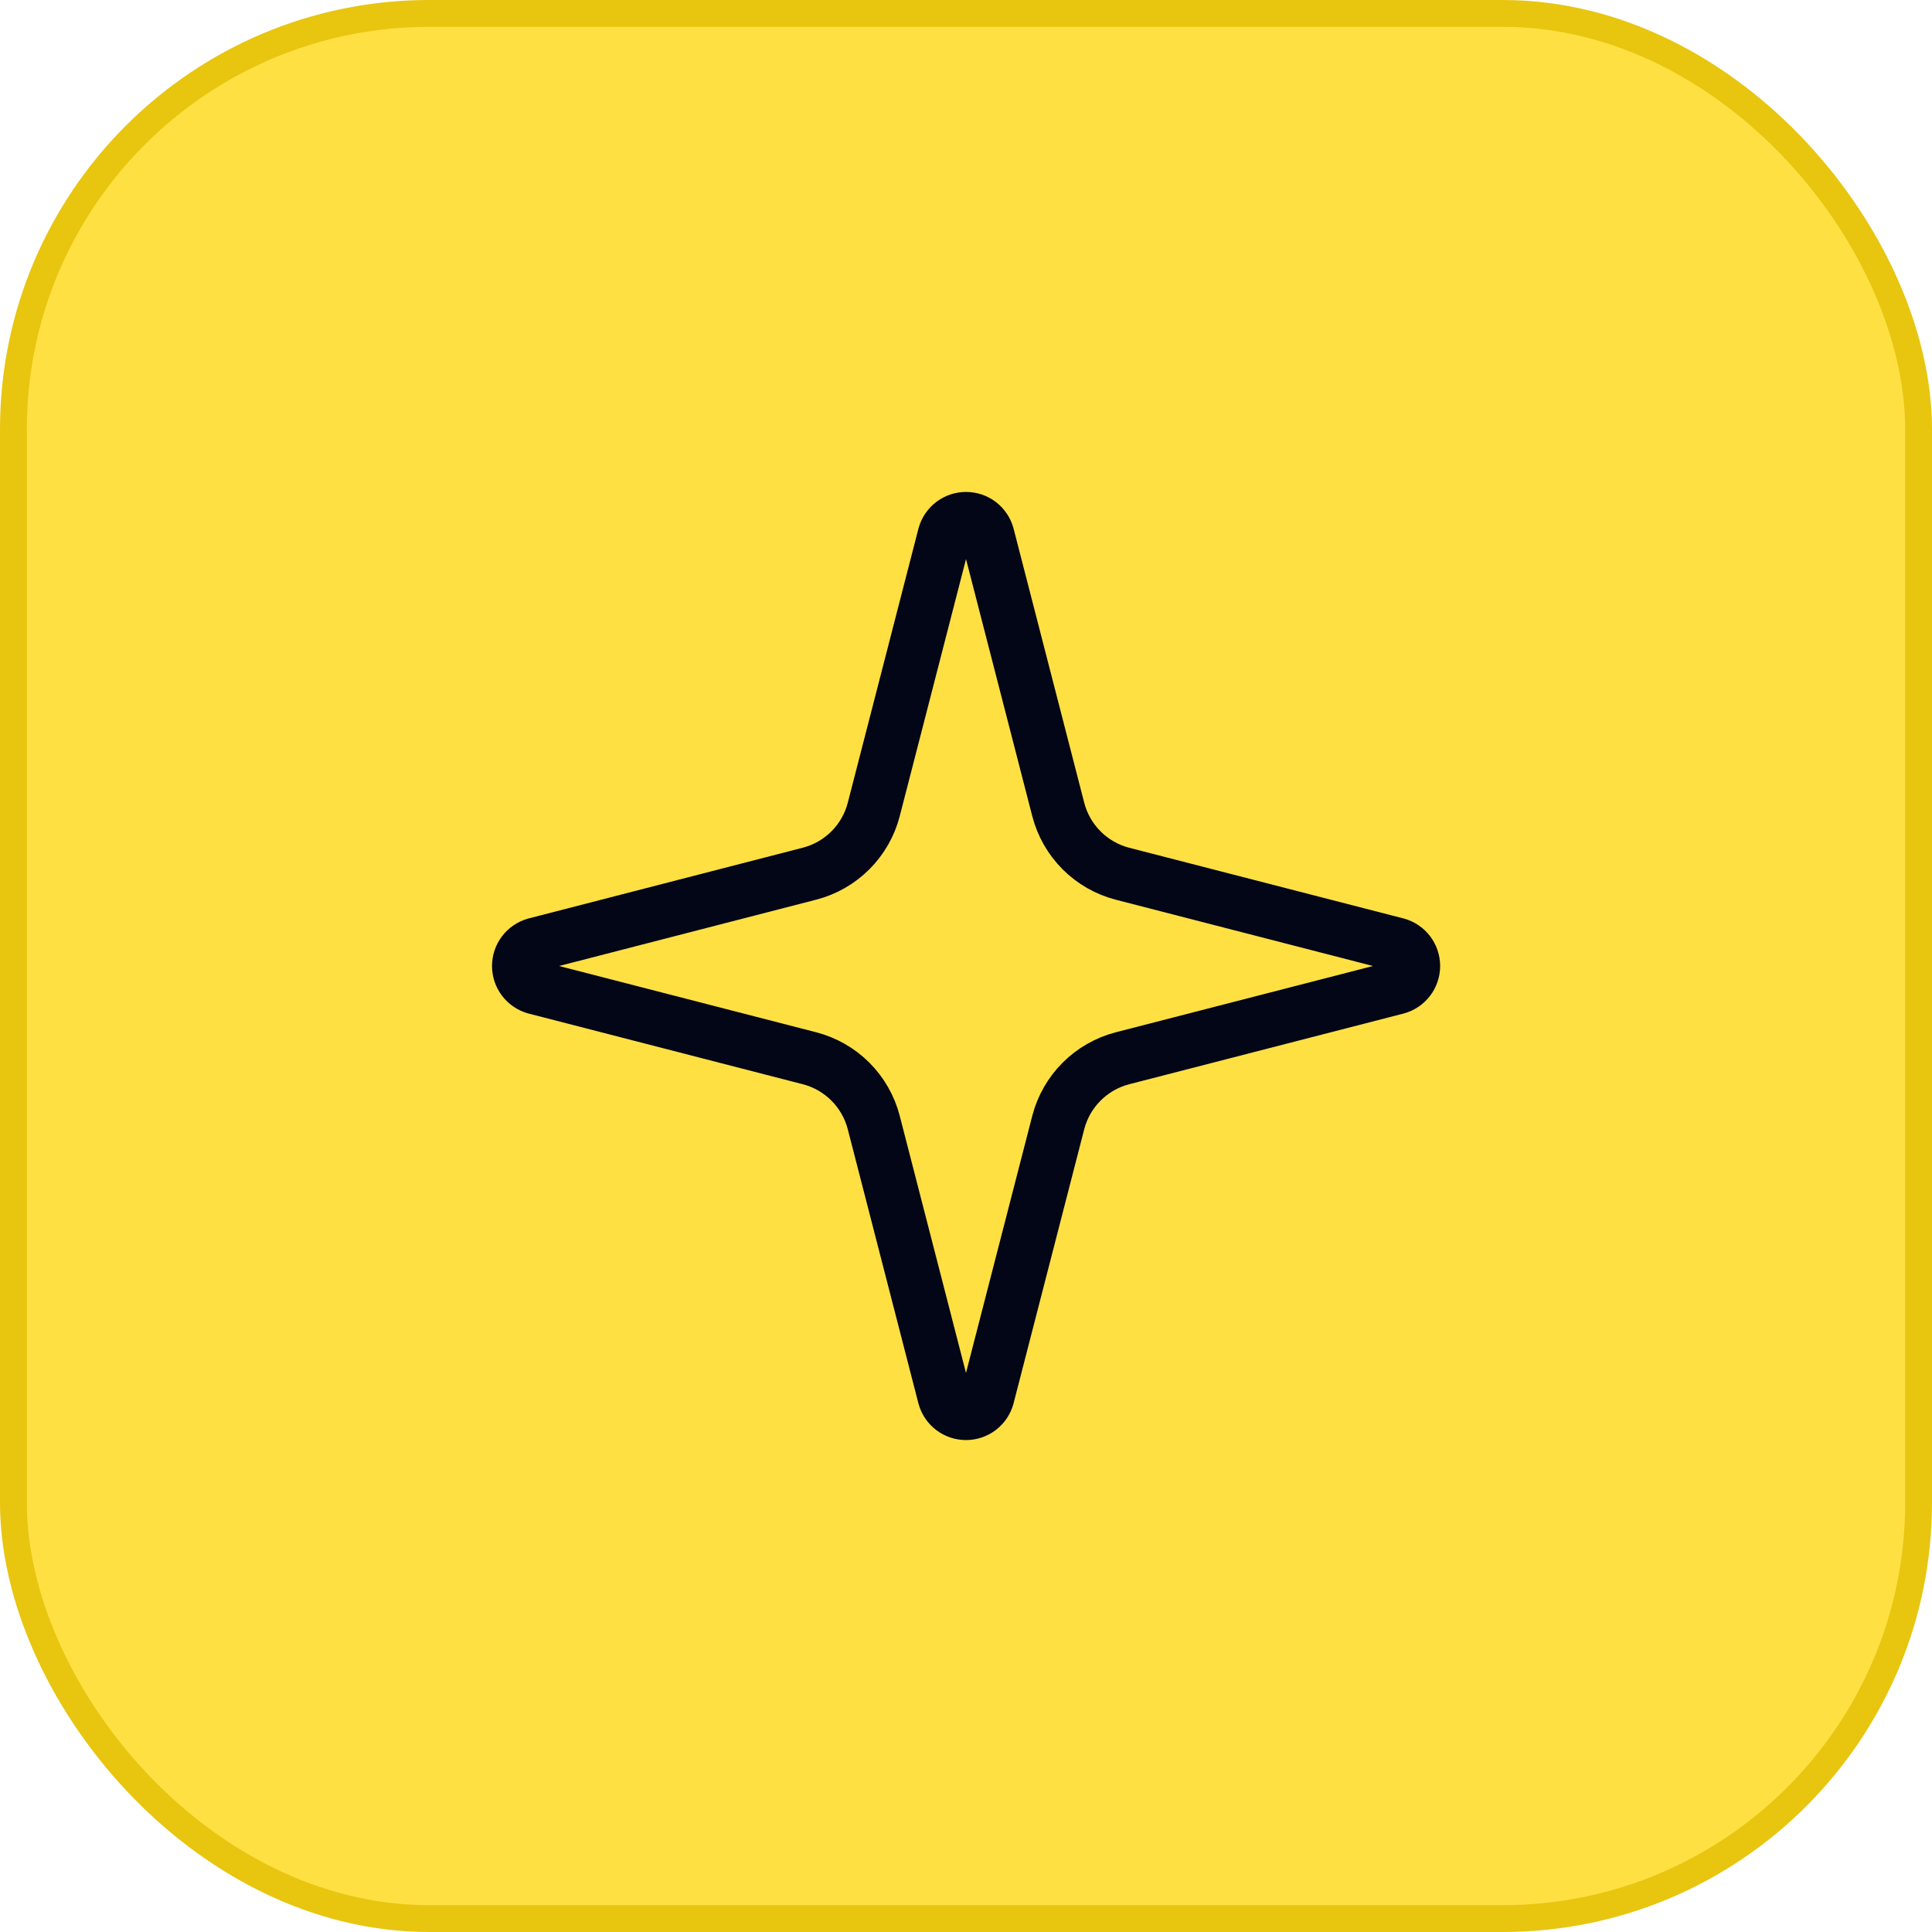
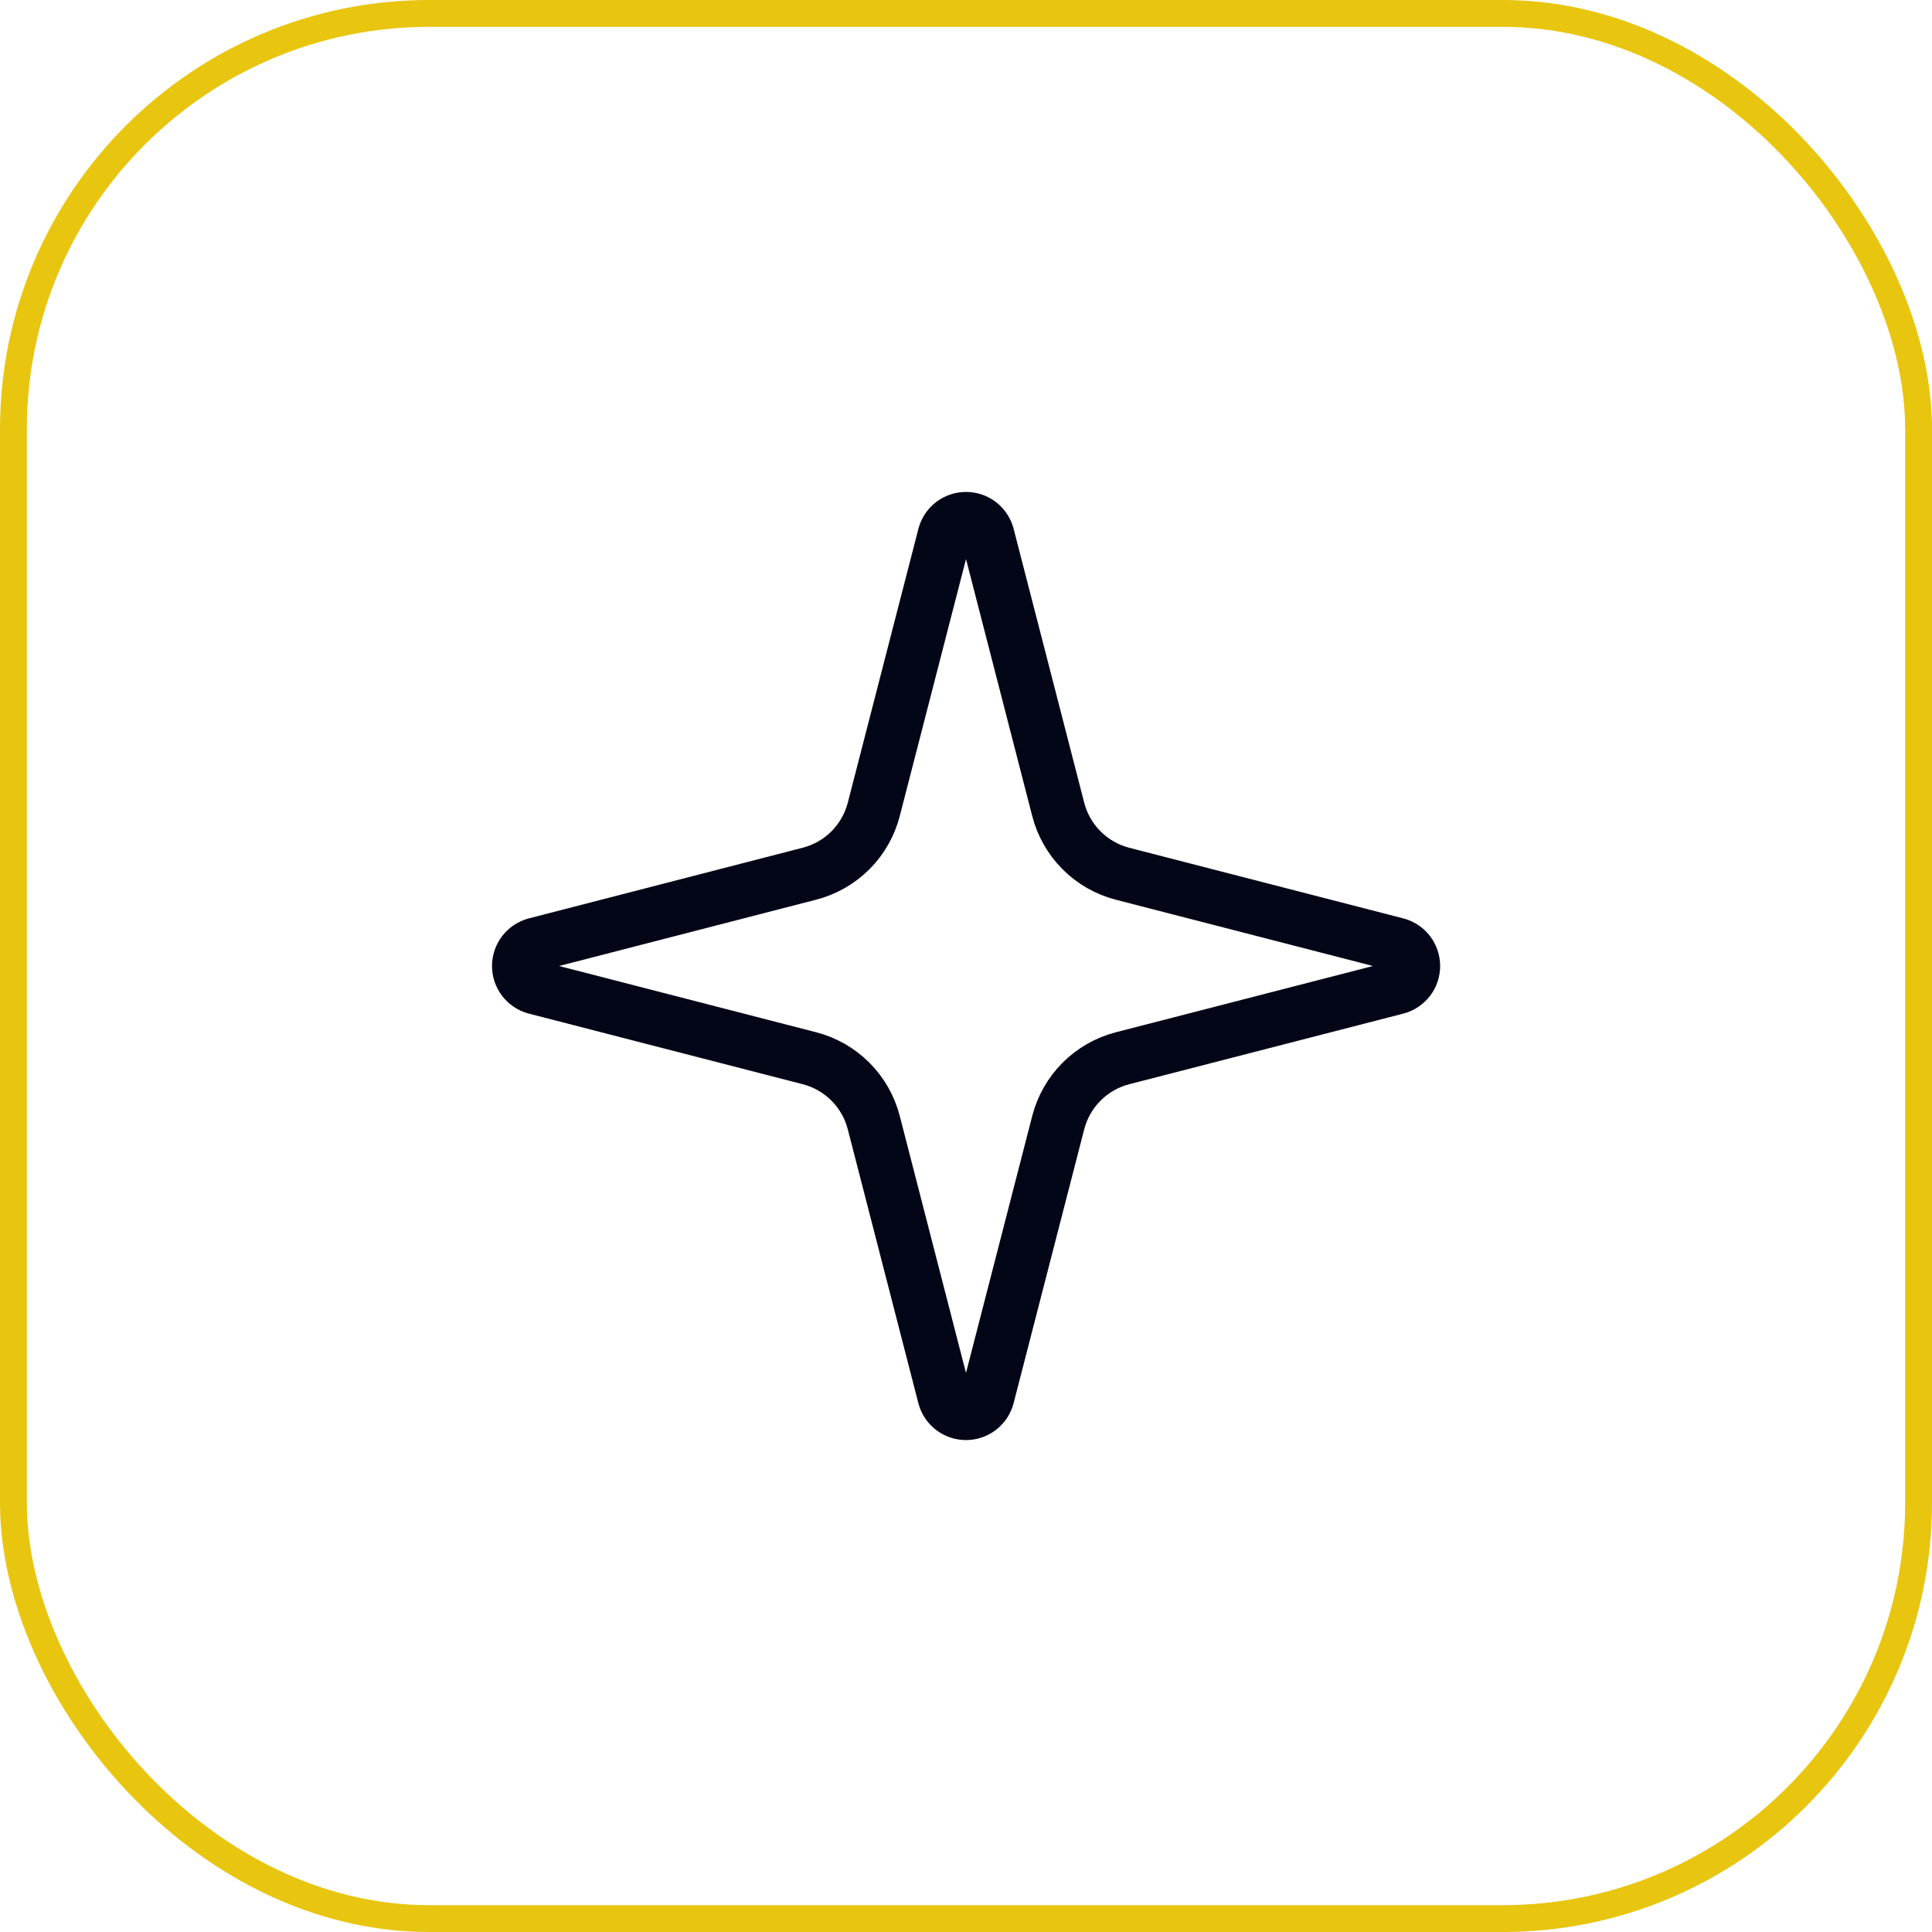
<svg xmlns="http://www.w3.org/2000/svg" width="72" height="72" viewBox="0 0 72 72" fill="none">
-   <rect x="0.5" y="0.5" width="71" height="71" rx="15.5" fill="#FFE043" />
  <rect x="0.5" y="0.5" width="71" height="71" rx="15.5" stroke="#E8C50F" />
  <path d="M32.562 41.833C32.413 41.257 32.112 40.73 31.691 40.309C31.27 39.888 30.744 39.587 30.167 39.438L19.942 36.802C19.767 36.752 19.614 36.647 19.504 36.502C19.395 36.358 19.336 36.181 19.336 36C19.336 35.819 19.395 35.642 19.504 35.498C19.614 35.353 19.767 35.248 19.942 35.198L30.167 32.56C30.743 32.411 31.27 32.111 31.691 31.69C32.112 31.269 32.413 30.743 32.562 30.167L35.198 19.942C35.247 19.767 35.352 19.612 35.497 19.502C35.642 19.392 35.819 19.333 36.001 19.333C36.183 19.333 36.36 19.392 36.505 19.502C36.649 19.612 36.754 19.767 36.803 19.942L39.438 30.167C39.587 30.744 39.888 31.27 40.309 31.691C40.73 32.112 41.257 32.413 41.833 32.562L52.058 35.197C52.234 35.245 52.389 35.35 52.5 35.495C52.61 35.64 52.67 35.818 52.67 36C52.67 36.182 52.61 36.36 52.5 36.505C52.389 36.65 52.234 36.755 52.058 36.803L41.833 39.438C41.257 39.587 40.73 39.888 40.309 40.309C39.888 40.73 39.587 41.257 39.438 41.833L36.802 52.058C36.753 52.234 36.648 52.388 36.503 52.498C36.358 52.608 36.181 52.667 35.999 52.667C35.817 52.667 35.641 52.608 35.496 52.498C35.351 52.388 35.246 52.234 35.197 52.058L32.562 41.833Z" stroke="#020617" stroke-width="2" stroke-linecap="round" stroke-linejoin="round" />
</svg>